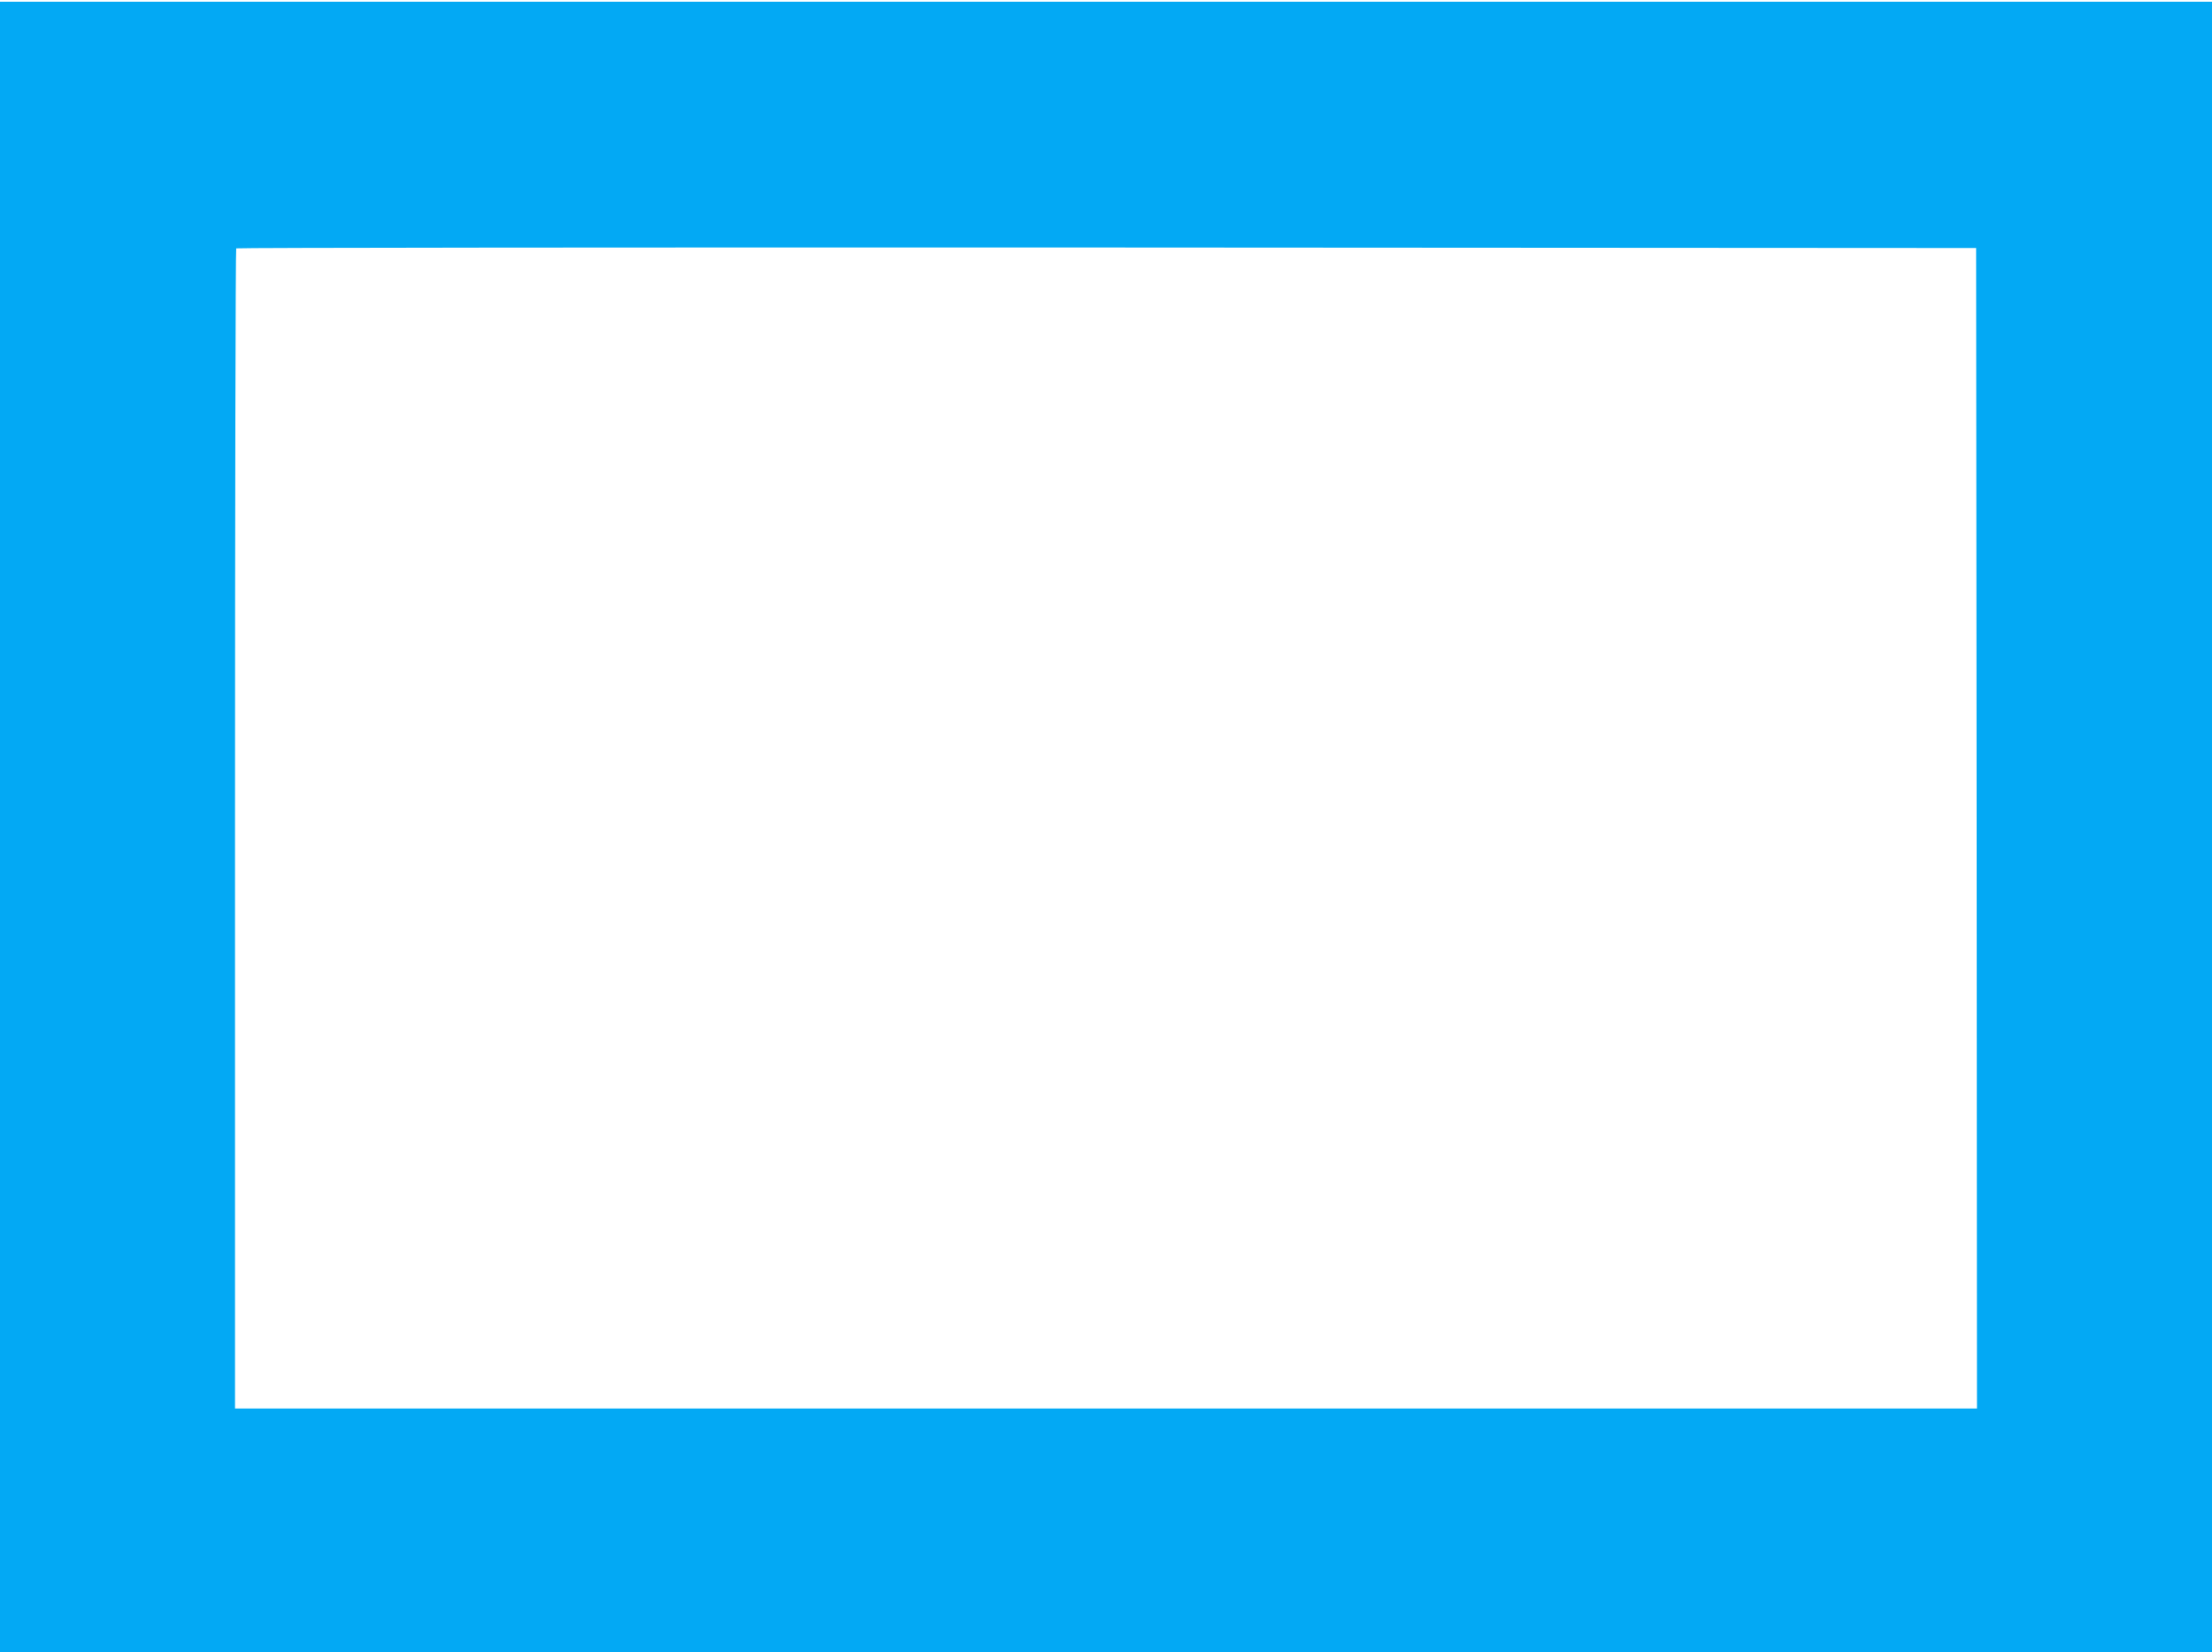
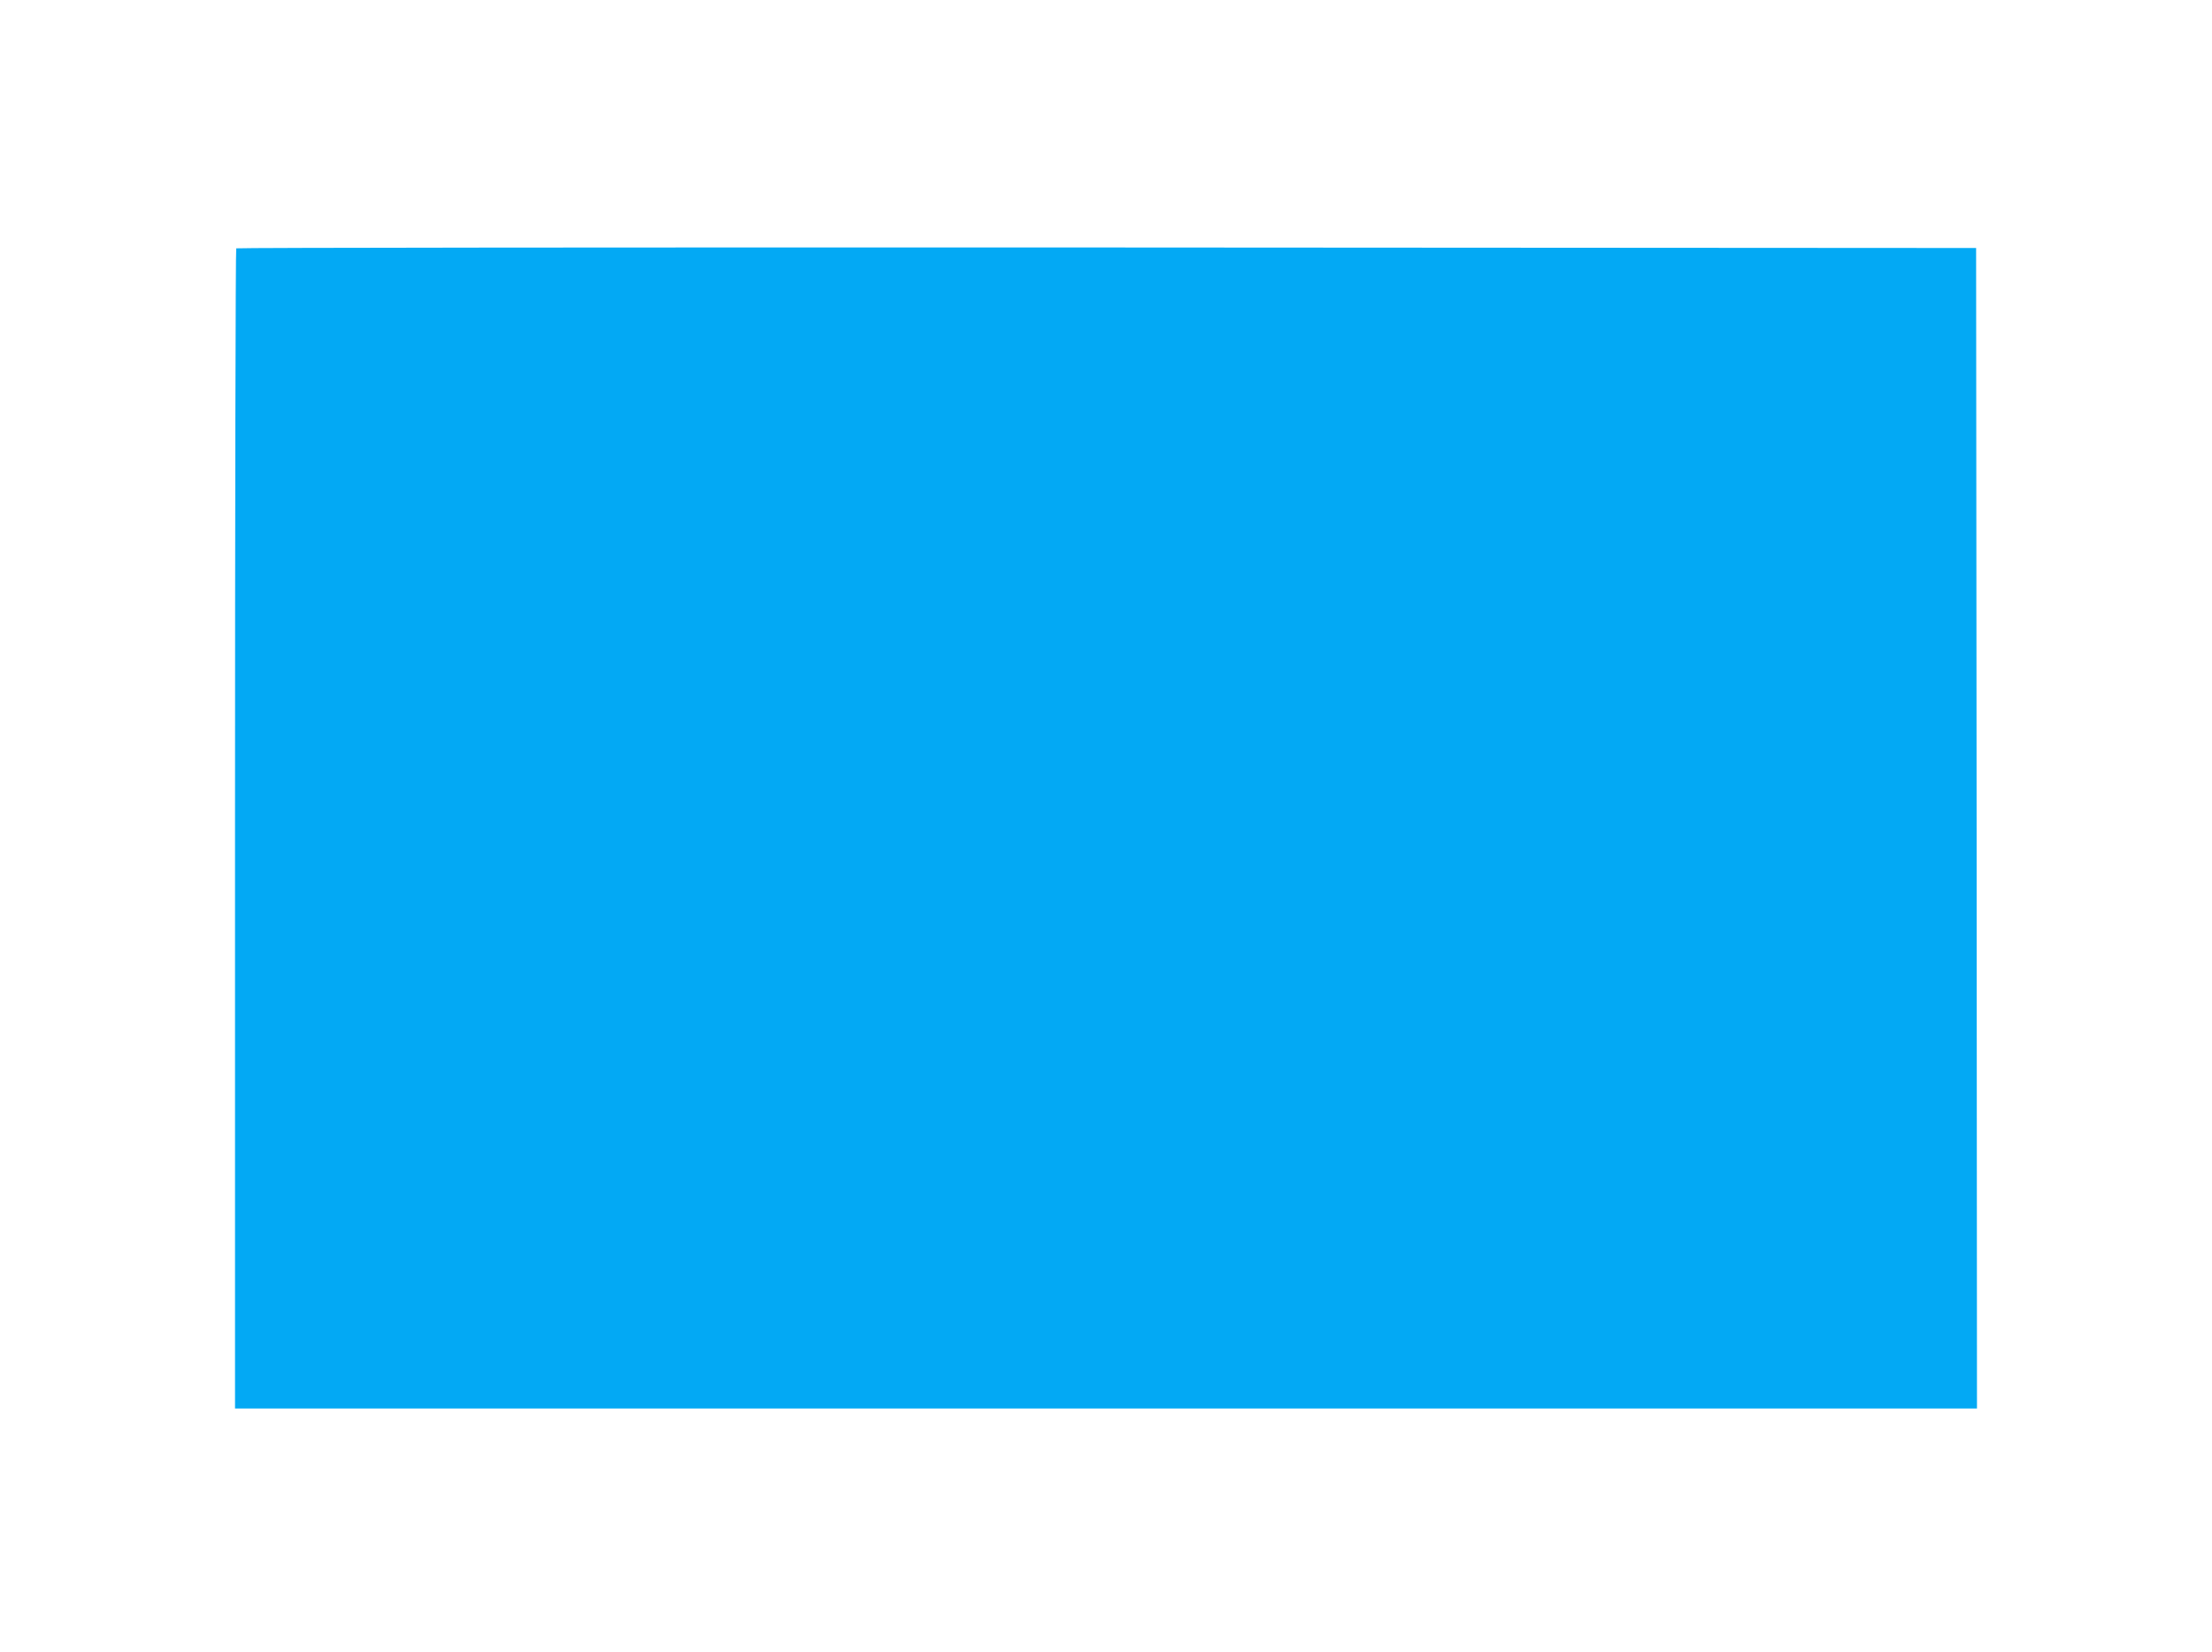
<svg xmlns="http://www.w3.org/2000/svg" version="1.0" width="1280pt" height="956pt" viewBox="0 0 1280 956" preserveAspectRatio="xMidYMid meet">
  <g transform="translate(0,956) scale(0.1,-0.1)" fill="#03a9f4" stroke="none">
-     <path d="M0 4775 l0 -4775 6400 0 6400 0 0 4775 0 4775 -6400 0 -6400 0 0 -4775z m11438 -8 l2 -3357 -5040 0 -5040 0 0 3353 c0 1845 3 3357 7 3360 3 4 2270 6 5037 5 l5031 -3 3 -3358z" />
+     <path d="M0 4775 z m11438 -8 l2 -3357 -5040 0 -5040 0 0 3353 c0 1845 3 3357 7 3360 3 4 2270 6 5037 5 l5031 -3 3 -3358z" />
  </g>
</svg>